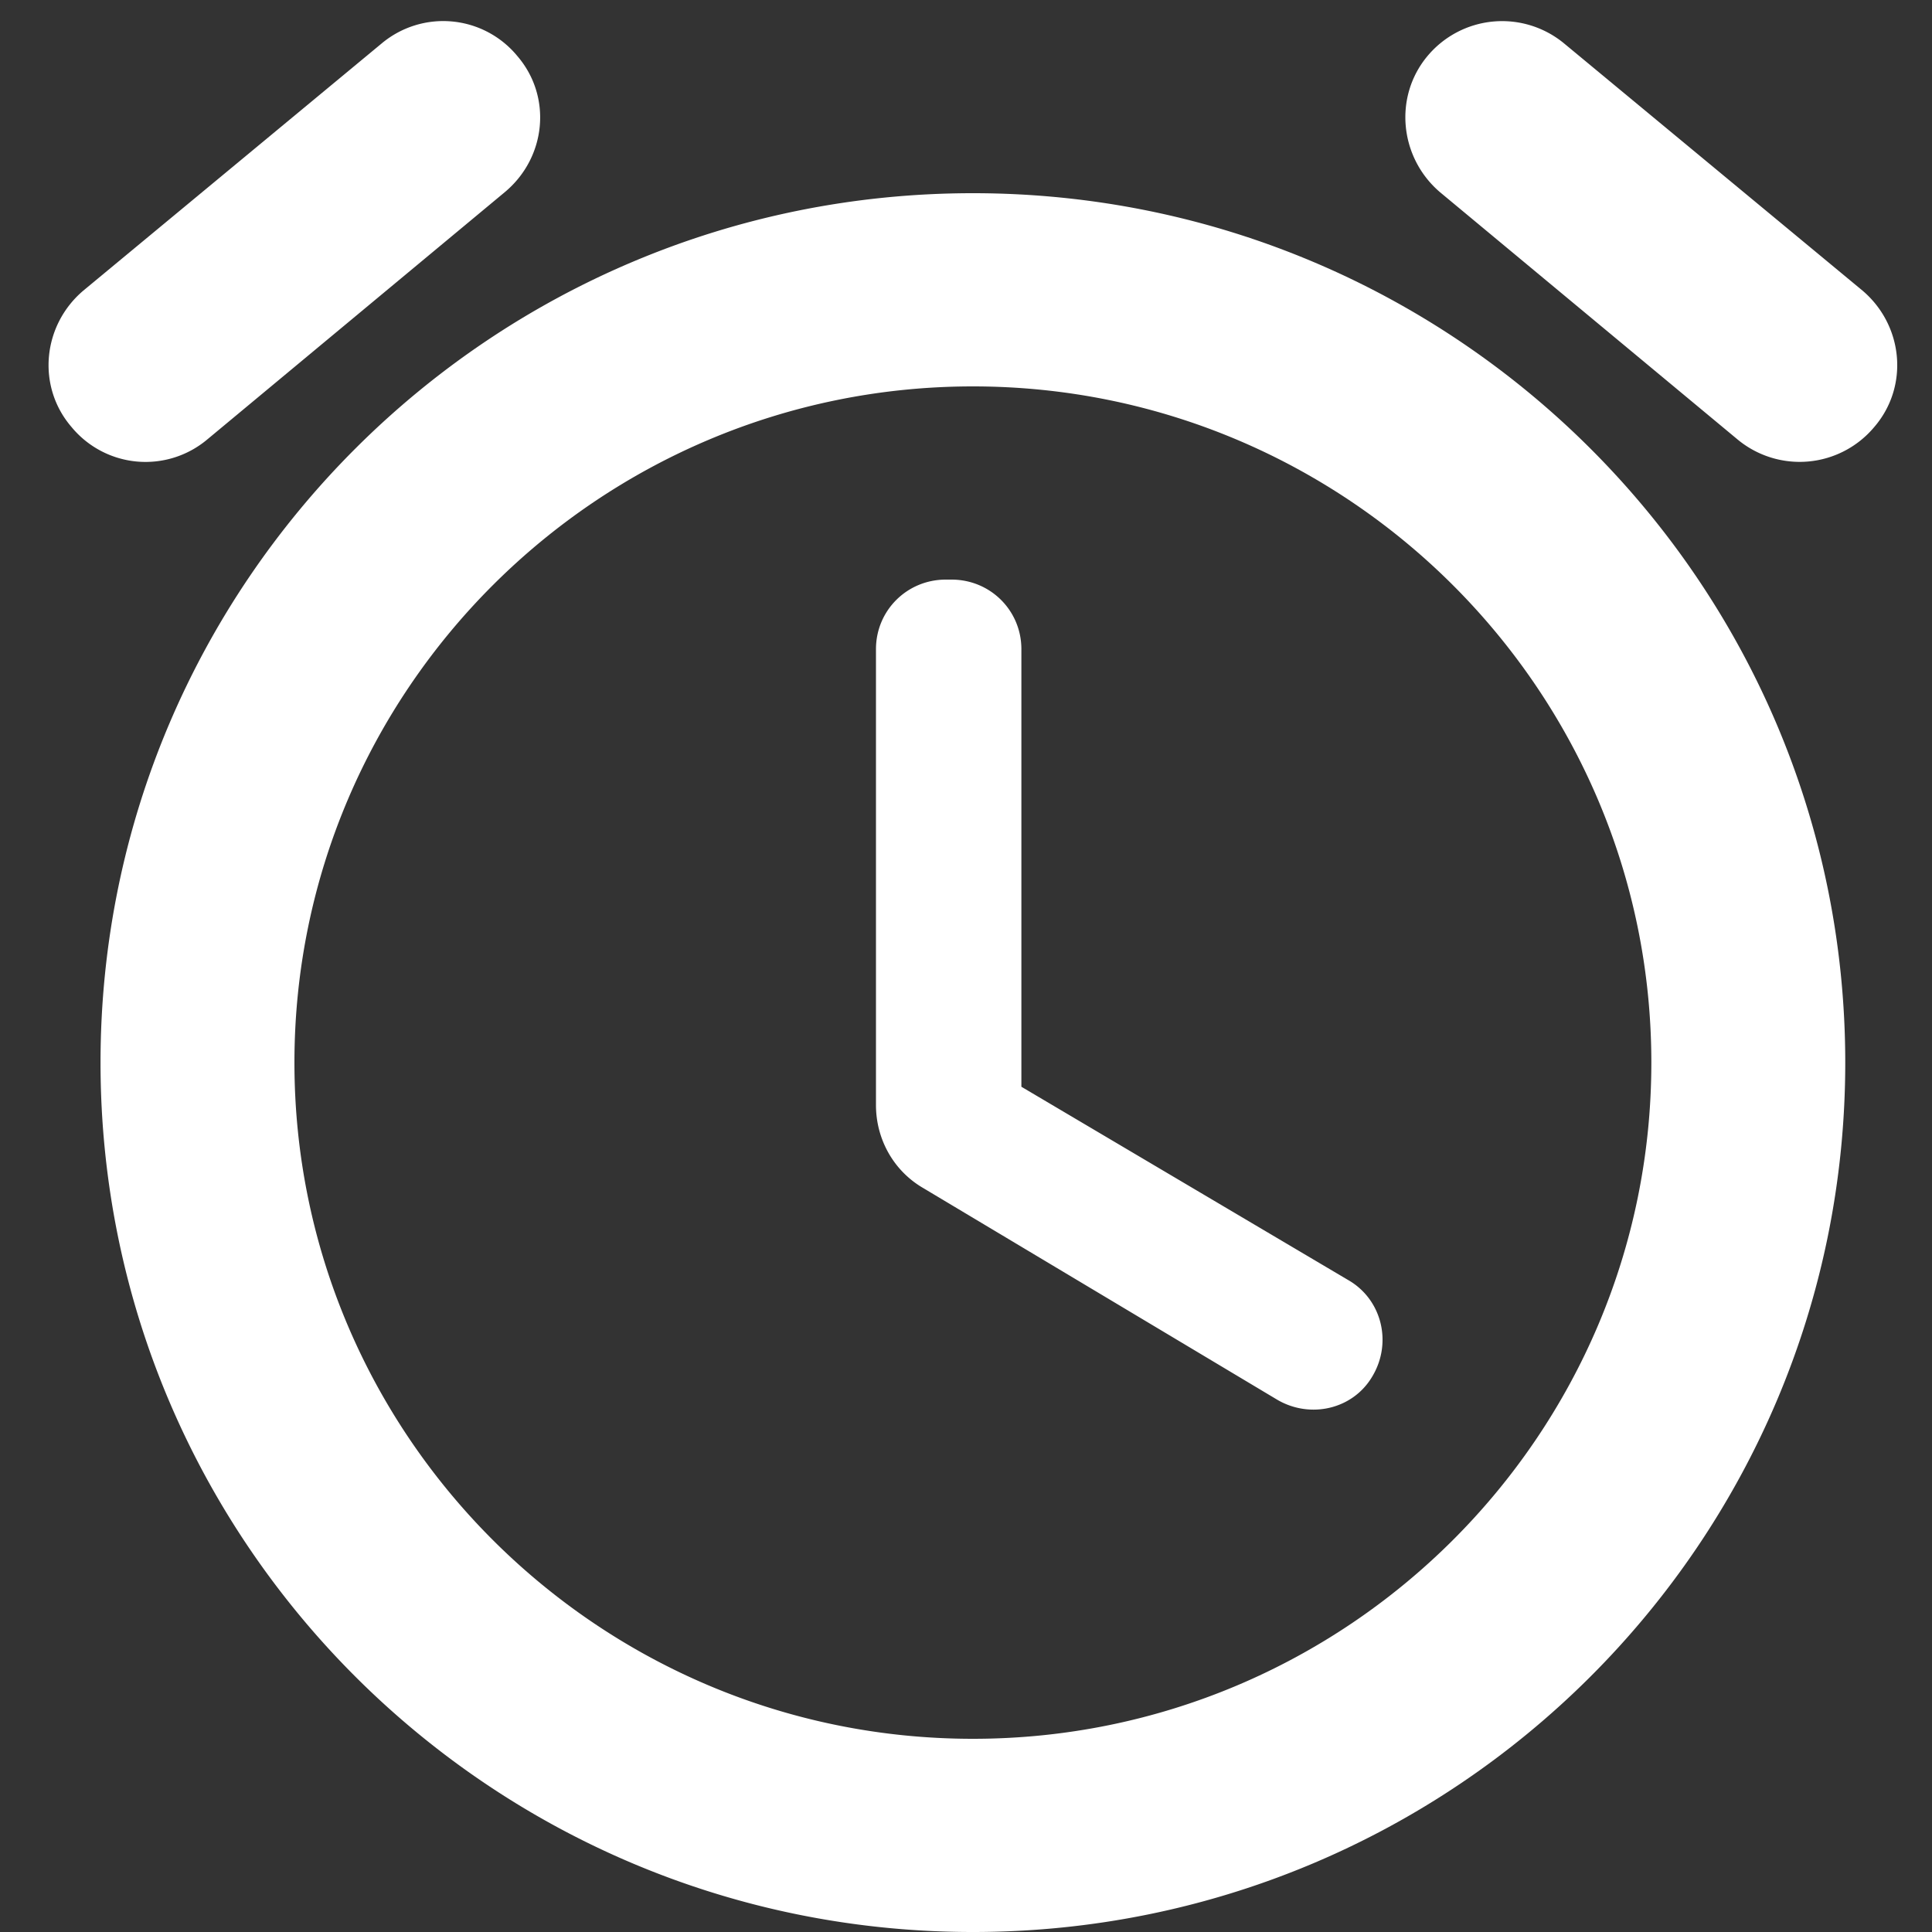
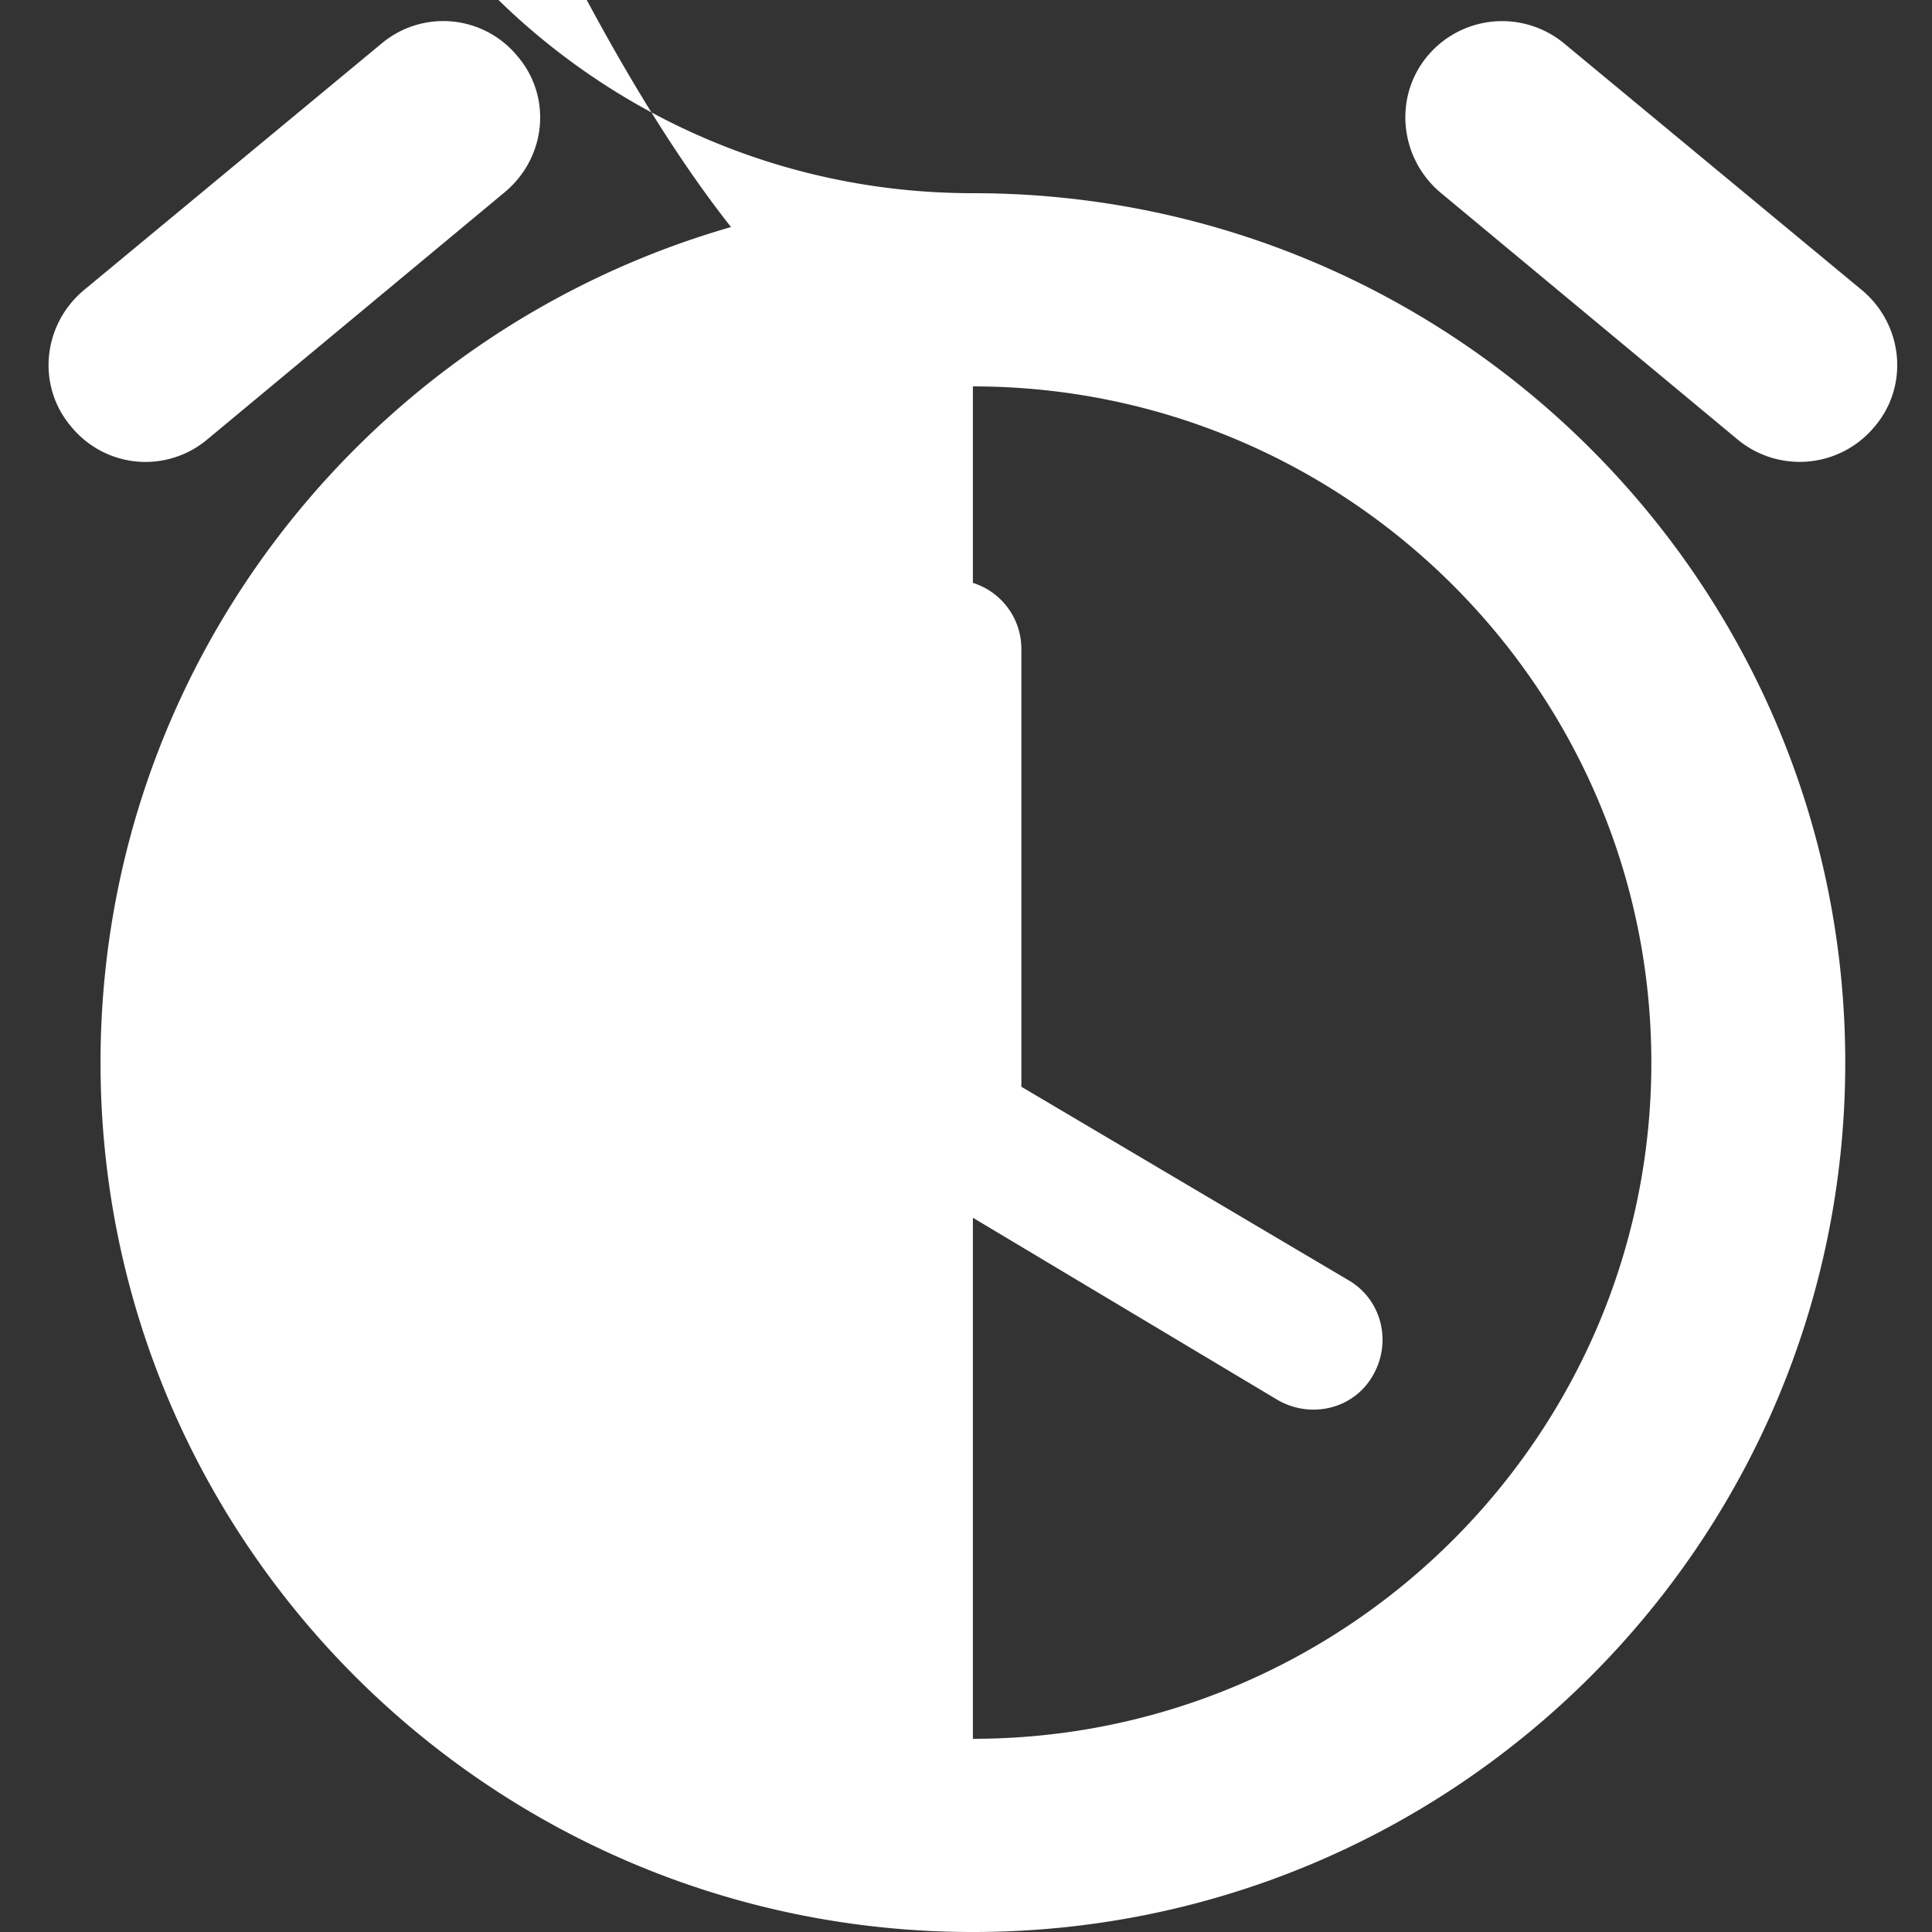
<svg xmlns="http://www.w3.org/2000/svg" width="30" height="30" fill="none">
  <rect width="100%" height="100%" fill="#333333" stroke="none" />
-   <path d="M20.932 19.875l-5.072-3V10.08c0-.6-.482-1.08-1.084-1.08h-.09c-.602 0-1.084.48-1.084 1.08v7.08c0 .525.27 1.02.737 1.29l5.494 3.285c.512.3 1.174.15 1.475-.36.316-.525.15-1.2-.376-1.5zm7.992-15.36L24.288.675a1.51 1.51 0 00-2.122.195c-.527.63-.437 1.575.195 2.115l4.621 3.84a1.51 1.51 0 002.122-.195c.542-.63.452-1.575-.18-2.115zM3.217 6.825l4.62-3.84c.648-.54.738-1.485.196-2.115A1.49 1.49 0 005.926.675l-4.635 3.84C.658 5.055.568 6 1.11 6.63a1.49 1.49 0 002.107.195zM15.107 3C7.627 3 1.561 9.045 1.561 16.5S7.627 30 15.107 30c7.48 0 13.546-6.045 13.546-13.5S22.587 3 15.107 3zm0 24c-5.81 0-10.535-4.71-10.535-10.5S9.297 6 15.107 6c5.81 0 10.535 4.71 10.535 10.5S20.917 27 15.107 27z" fill="#fff" />
+   <path d="M20.932 19.875l-5.072-3V10.08c0-.6-.482-1.08-1.084-1.08h-.09c-.602 0-1.084.48-1.084 1.08v7.08c0 .525.27 1.02.737 1.29l5.494 3.285c.512.3 1.174.15 1.475-.36.316-.525.15-1.2-.376-1.5zm7.992-15.36L24.288.675a1.51 1.51 0 00-2.122.195c-.527.63-.437 1.575.195 2.115l4.621 3.84a1.51 1.51 0 002.122-.195c.542-.63.452-1.575-.18-2.115zM3.217 6.825l4.62-3.84c.648-.54.738-1.485.196-2.115A1.49 1.49 0 005.926.675l-4.635 3.84C.658 5.055.568 6 1.11 6.63a1.49 1.49 0 002.107.195zM15.107 3C7.627 3 1.561 9.045 1.561 16.5S7.627 30 15.107 30c7.48 0 13.546-6.045 13.546-13.5S22.587 3 15.107 3zc-5.81 0-10.535-4.71-10.535-10.5S9.297 6 15.107 6c5.81 0 10.535 4.71 10.535 10.5S20.917 27 15.107 27z" fill="#fff" />
</svg>